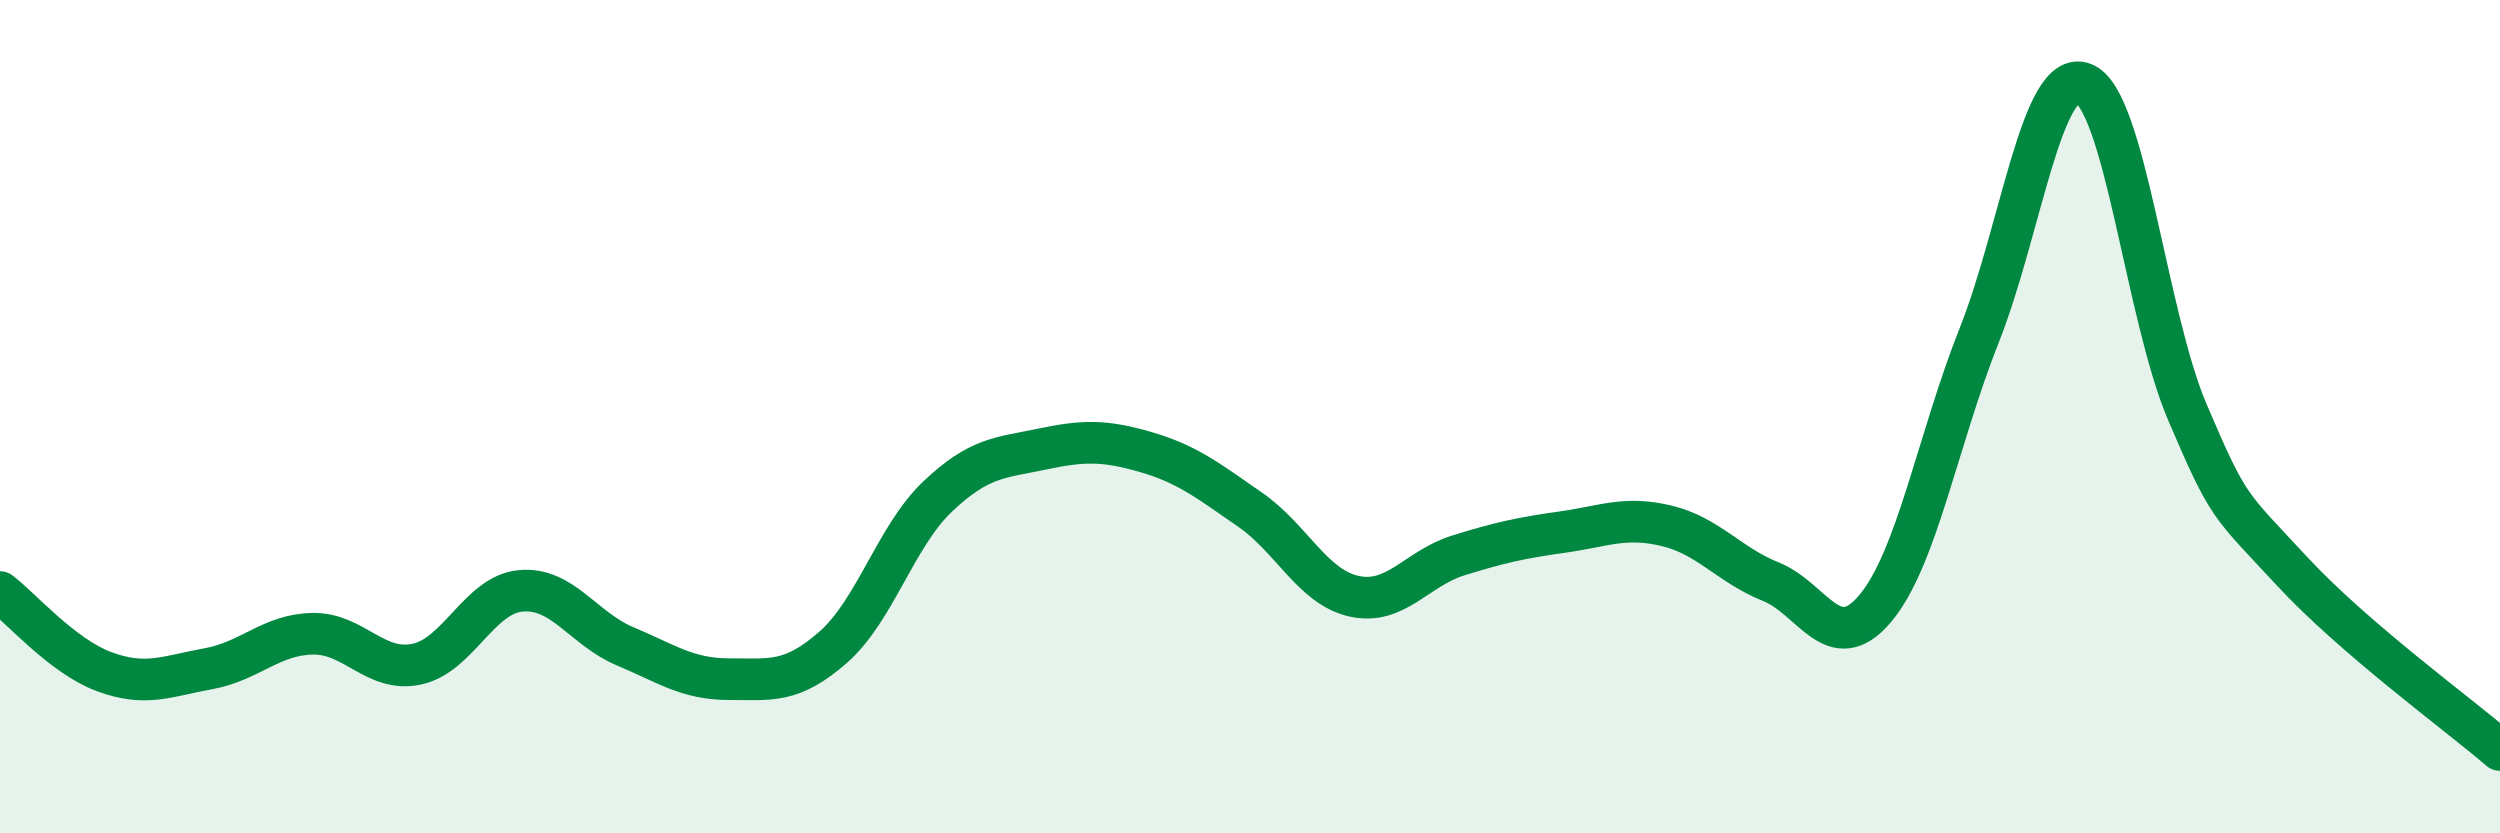
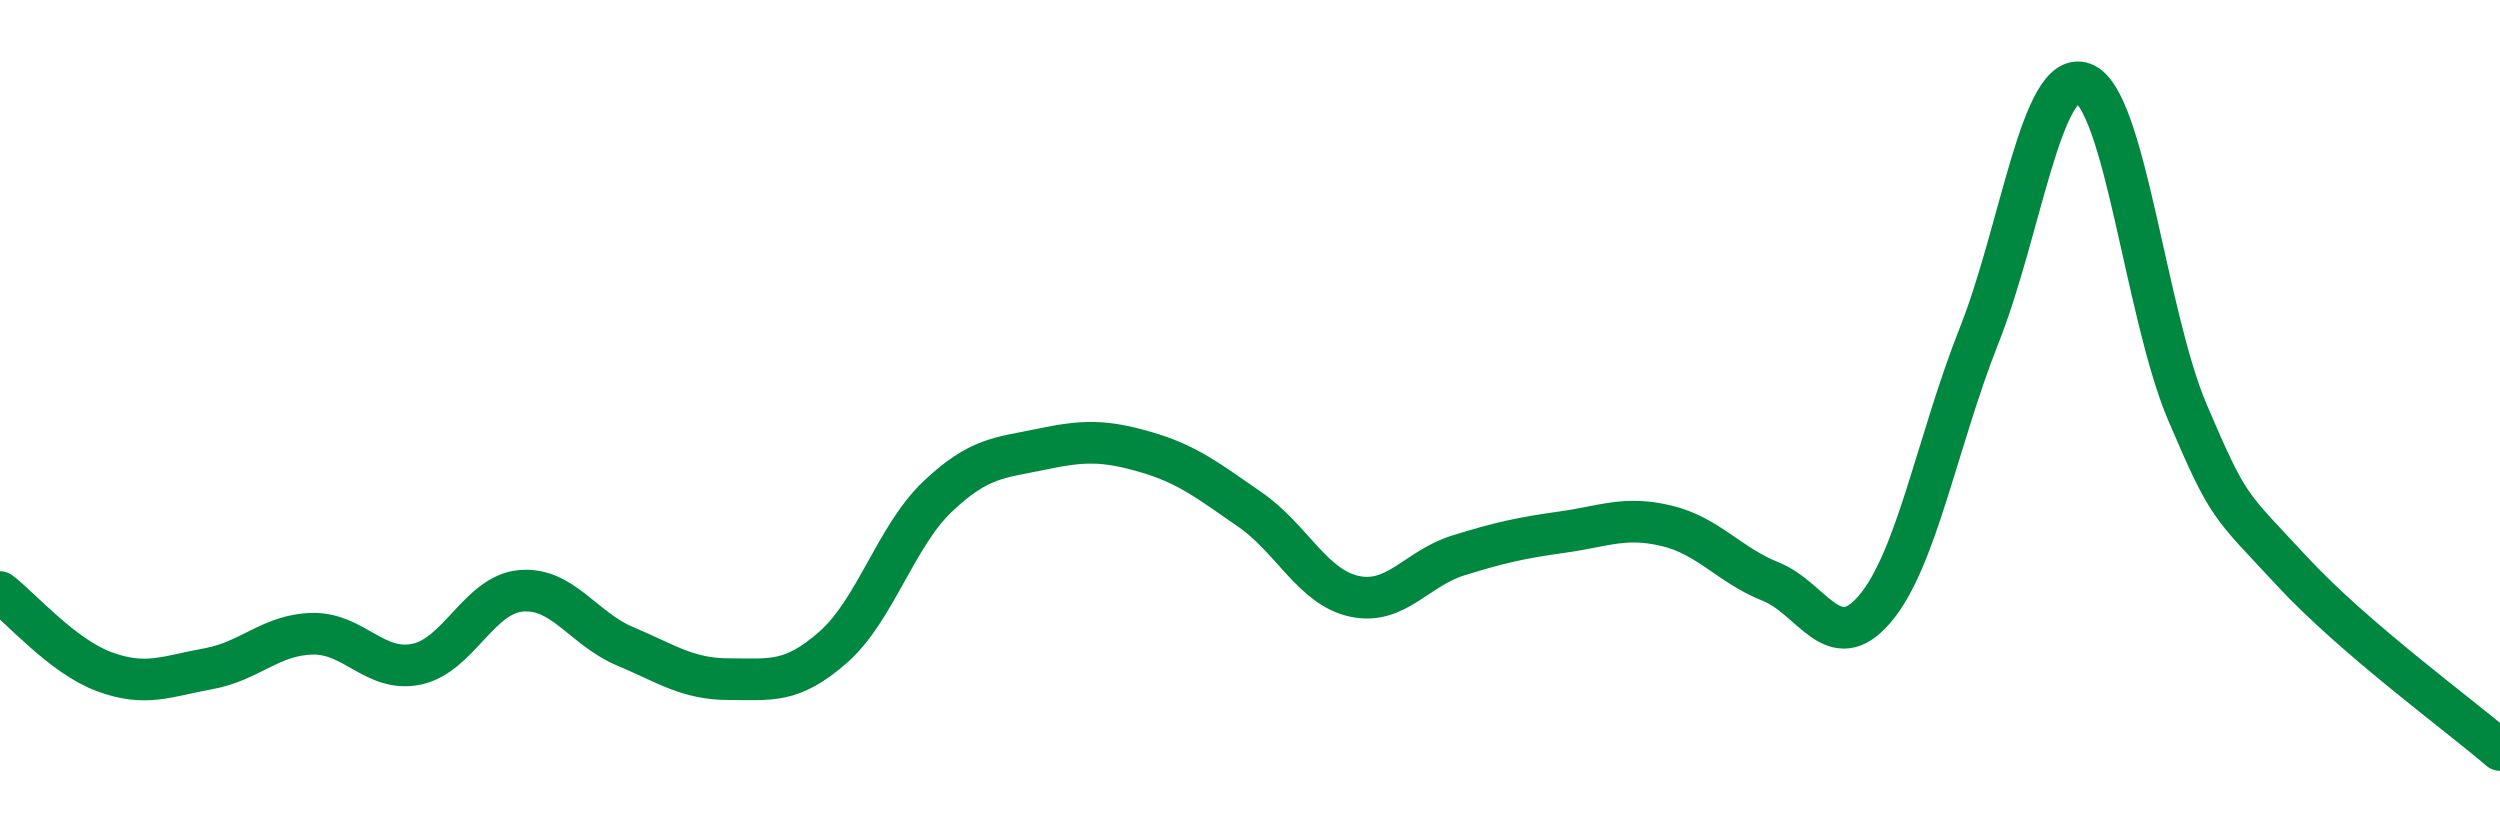
<svg xmlns="http://www.w3.org/2000/svg" width="60" height="20" viewBox="0 0 60 20">
-   <path d="M 0,14.21 C 0.5,14.59 1.5,15.75 2.5,16.12 C 3.5,16.49 4,16.23 5,16.05 C 6,15.87 6.5,15.23 7.5,15.21 C 8.5,15.19 9,16.15 10,15.94 C 11,15.73 11.5,14.27 12.5,14.18 C 13.5,14.09 14,15.09 15,15.51 C 16,15.93 16.5,16.3 17.5,16.3 C 18.5,16.3 19,16.41 20,15.53 C 21,14.65 21.5,12.87 22.5,11.92 C 23.5,10.97 24,10.99 25,10.78 C 26,10.57 26.5,10.56 27.5,10.85 C 28.5,11.14 29,11.54 30,12.23 C 31,12.92 31.5,14.09 32.5,14.31 C 33.5,14.53 34,13.64 35,13.33 C 36,13.02 36.5,12.91 37.5,12.77 C 38.5,12.63 39,12.38 40,12.62 C 41,12.86 41.5,13.56 42.5,13.96 C 43.5,14.36 44,15.79 45,14.61 C 46,13.43 46.5,10.57 47.5,8.05 C 48.5,5.53 49,1.63 50,2 C 51,2.37 51.5,7.56 52.5,9.9 C 53.5,12.24 53.5,12.08 55,13.7 C 56.5,15.32 59,17.14 60,18L60 20L0 20Z" fill="#008740" opacity="0.1" stroke-linecap="round" stroke-linejoin="round" />
  <path d="M 0,14.21 C 0.5,14.59 1.5,15.75 2.5,16.12 C 3.5,16.49 4,16.23 5,16.05 C 6,15.87 6.5,15.23 7.5,15.21 C 8.5,15.19 9,16.15 10,15.94 C 11,15.73 11.5,14.27 12.5,14.18 C 13.5,14.09 14,15.09 15,15.51 C 16,15.93 16.5,16.3 17.5,16.3 C 18.5,16.3 19,16.41 20,15.53 C 21,14.65 21.5,12.87 22.5,11.92 C 23.5,10.97 24,10.99 25,10.78 C 26,10.57 26.5,10.56 27.5,10.85 C 28.5,11.14 29,11.54 30,12.23 C 31,12.92 31.5,14.09 32.5,14.31 C 33.5,14.53 34,13.64 35,13.33 C 36,13.02 36.5,12.91 37.5,12.77 C 38.5,12.63 39,12.38 40,12.62 C 41,12.86 41.5,13.56 42.5,13.96 C 43.5,14.36 44,15.79 45,14.61 C 46,13.43 46.5,10.57 47.5,8.05 C 48.5,5.53 49,1.63 50,2 C 51,2.37 51.5,7.56 52.5,9.9 C 53.5,12.24 53.5,12.08 55,13.7 C 56.5,15.32 59,17.14 60,18" stroke="#008740" stroke-width="1" fill="none" stroke-linecap="round" stroke-linejoin="round" />
</svg>